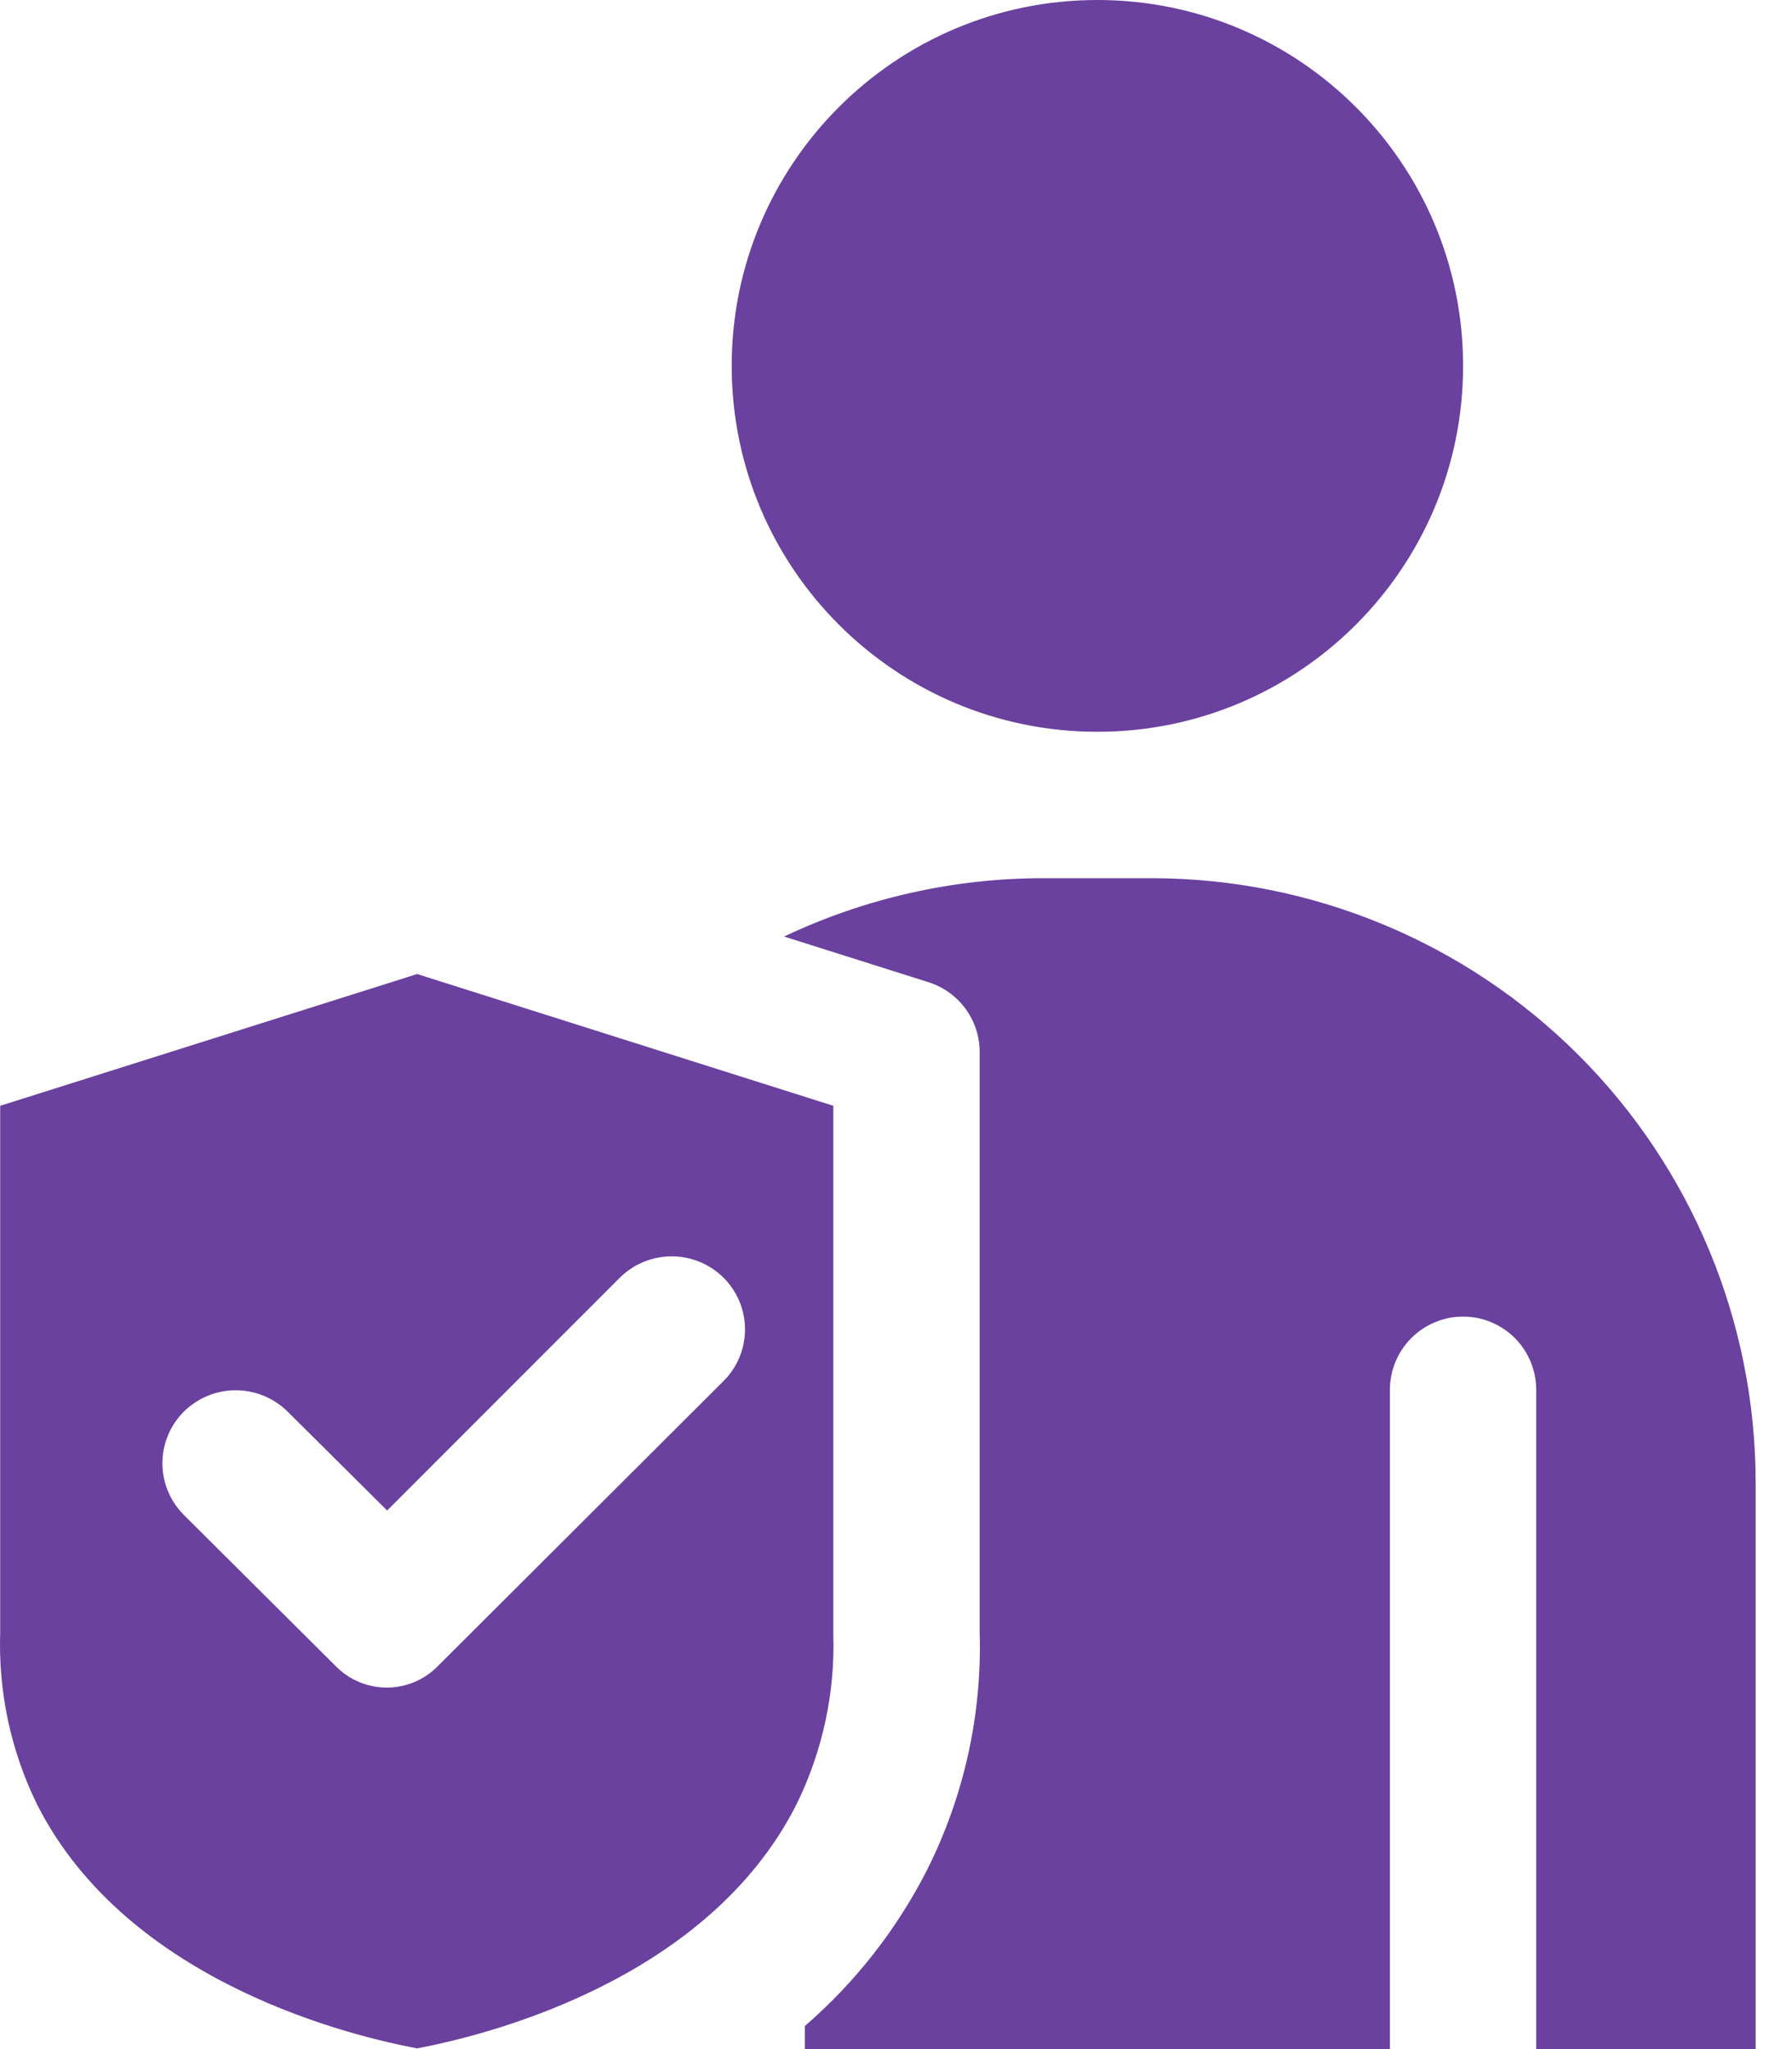
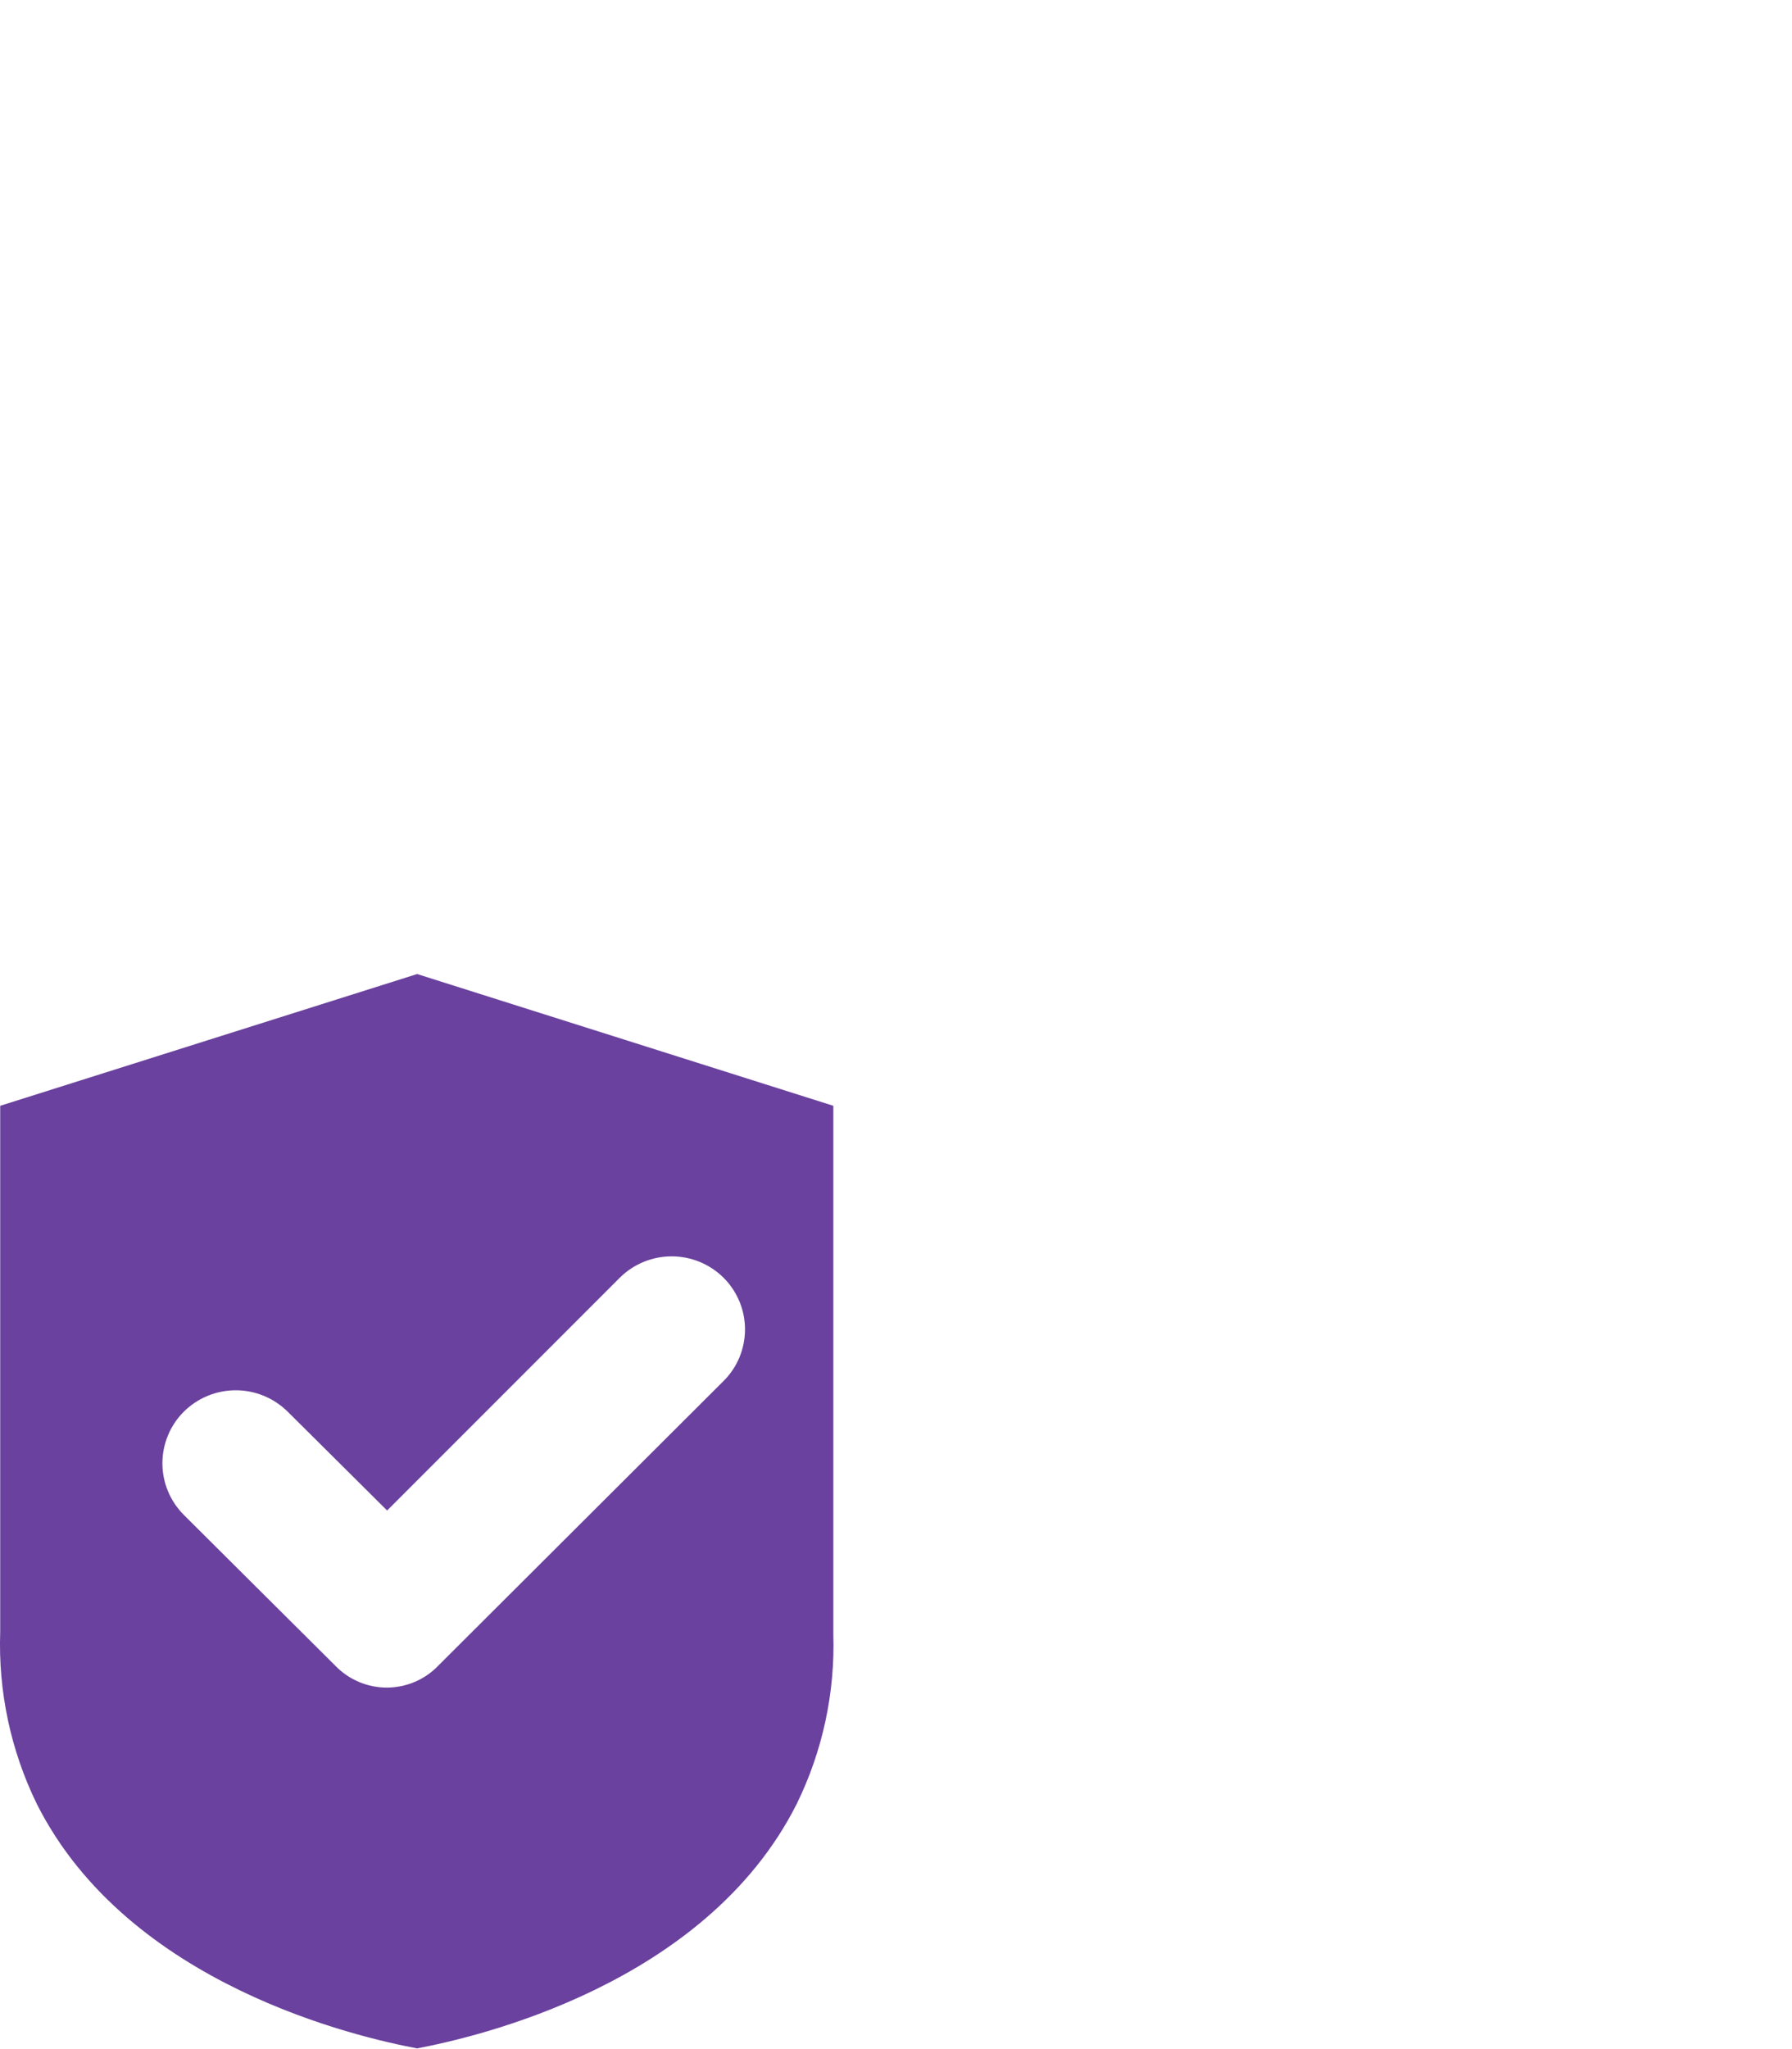
<svg xmlns="http://www.w3.org/2000/svg" width="35" height="40" viewBox="0 0 35 40" fill="none">
-   <path d="M21.433 14.285C25.378 14.285 28.576 11.087 28.576 7.143C28.576 3.198 25.378 0 21.433 0C17.489 0 14.291 3.198 14.291 7.143C14.291 11.087 17.489 14.285 21.433 14.285Z" fill="#6A419E" />
  <path d="M8.147 19.014L0.004 21.586V31.857C-0.036 33.018 0.209 34.17 0.719 35.214C2.504 38.757 7.004 39.771 8.147 39.986C9.276 39.771 13.776 38.757 15.561 35.214C16.066 34.184 16.311 33.046 16.276 31.9V21.586L8.147 19.014ZM14.133 26.957L8.561 32.514C8.431 32.65 8.275 32.758 8.102 32.831C7.928 32.905 7.742 32.943 7.554 32.943C7.366 32.943 7.18 32.905 7.007 32.831C6.834 32.758 6.678 32.65 6.547 32.514L3.59 29.572C3.458 29.439 3.352 29.282 3.281 29.11C3.209 28.937 3.172 28.751 3.172 28.564C3.172 28.377 3.209 28.192 3.281 28.019C3.352 27.846 3.458 27.689 3.59 27.557C3.86 27.29 4.224 27.139 4.604 27.139C4.984 27.139 5.349 27.29 5.619 27.557L7.561 29.486L12.104 24.943C12.374 24.675 12.739 24.525 13.119 24.525C13.498 24.525 13.863 24.675 14.133 24.943C14.265 25.075 14.37 25.232 14.442 25.405C14.514 25.577 14.551 25.763 14.551 25.95C14.551 26.137 14.514 26.322 14.443 26.495C14.371 26.668 14.266 26.825 14.133 26.957Z" fill="#6A419E" />
-   <path d="M34.29 40H30.004V27.143C30.006 26.954 29.97 26.767 29.899 26.592C29.828 26.417 29.723 26.258 29.591 26.124C29.458 25.99 29.3 25.884 29.125 25.811C28.951 25.738 28.764 25.701 28.576 25.701C28.387 25.701 28.2 25.738 28.026 25.811C27.852 25.884 27.694 25.99 27.561 26.124C27.428 26.258 27.323 26.417 27.252 26.592C27.181 26.767 27.145 26.954 27.147 27.143V40H15.719V39.55C16.708 38.695 17.521 37.656 18.113 36.49V36.489C18.831 35.055 19.182 33.465 19.134 31.863V20.536C19.134 20.232 19.037 19.936 18.858 19.692C18.678 19.447 18.426 19.265 18.136 19.174L15.314 18.282C16.892 17.534 18.615 17.145 20.361 17.143H22.504C25.629 17.147 28.624 18.39 30.834 20.599C33.043 22.808 34.286 25.804 34.29 28.929L34.29 40Z" fill="#6A419E" />
</svg>